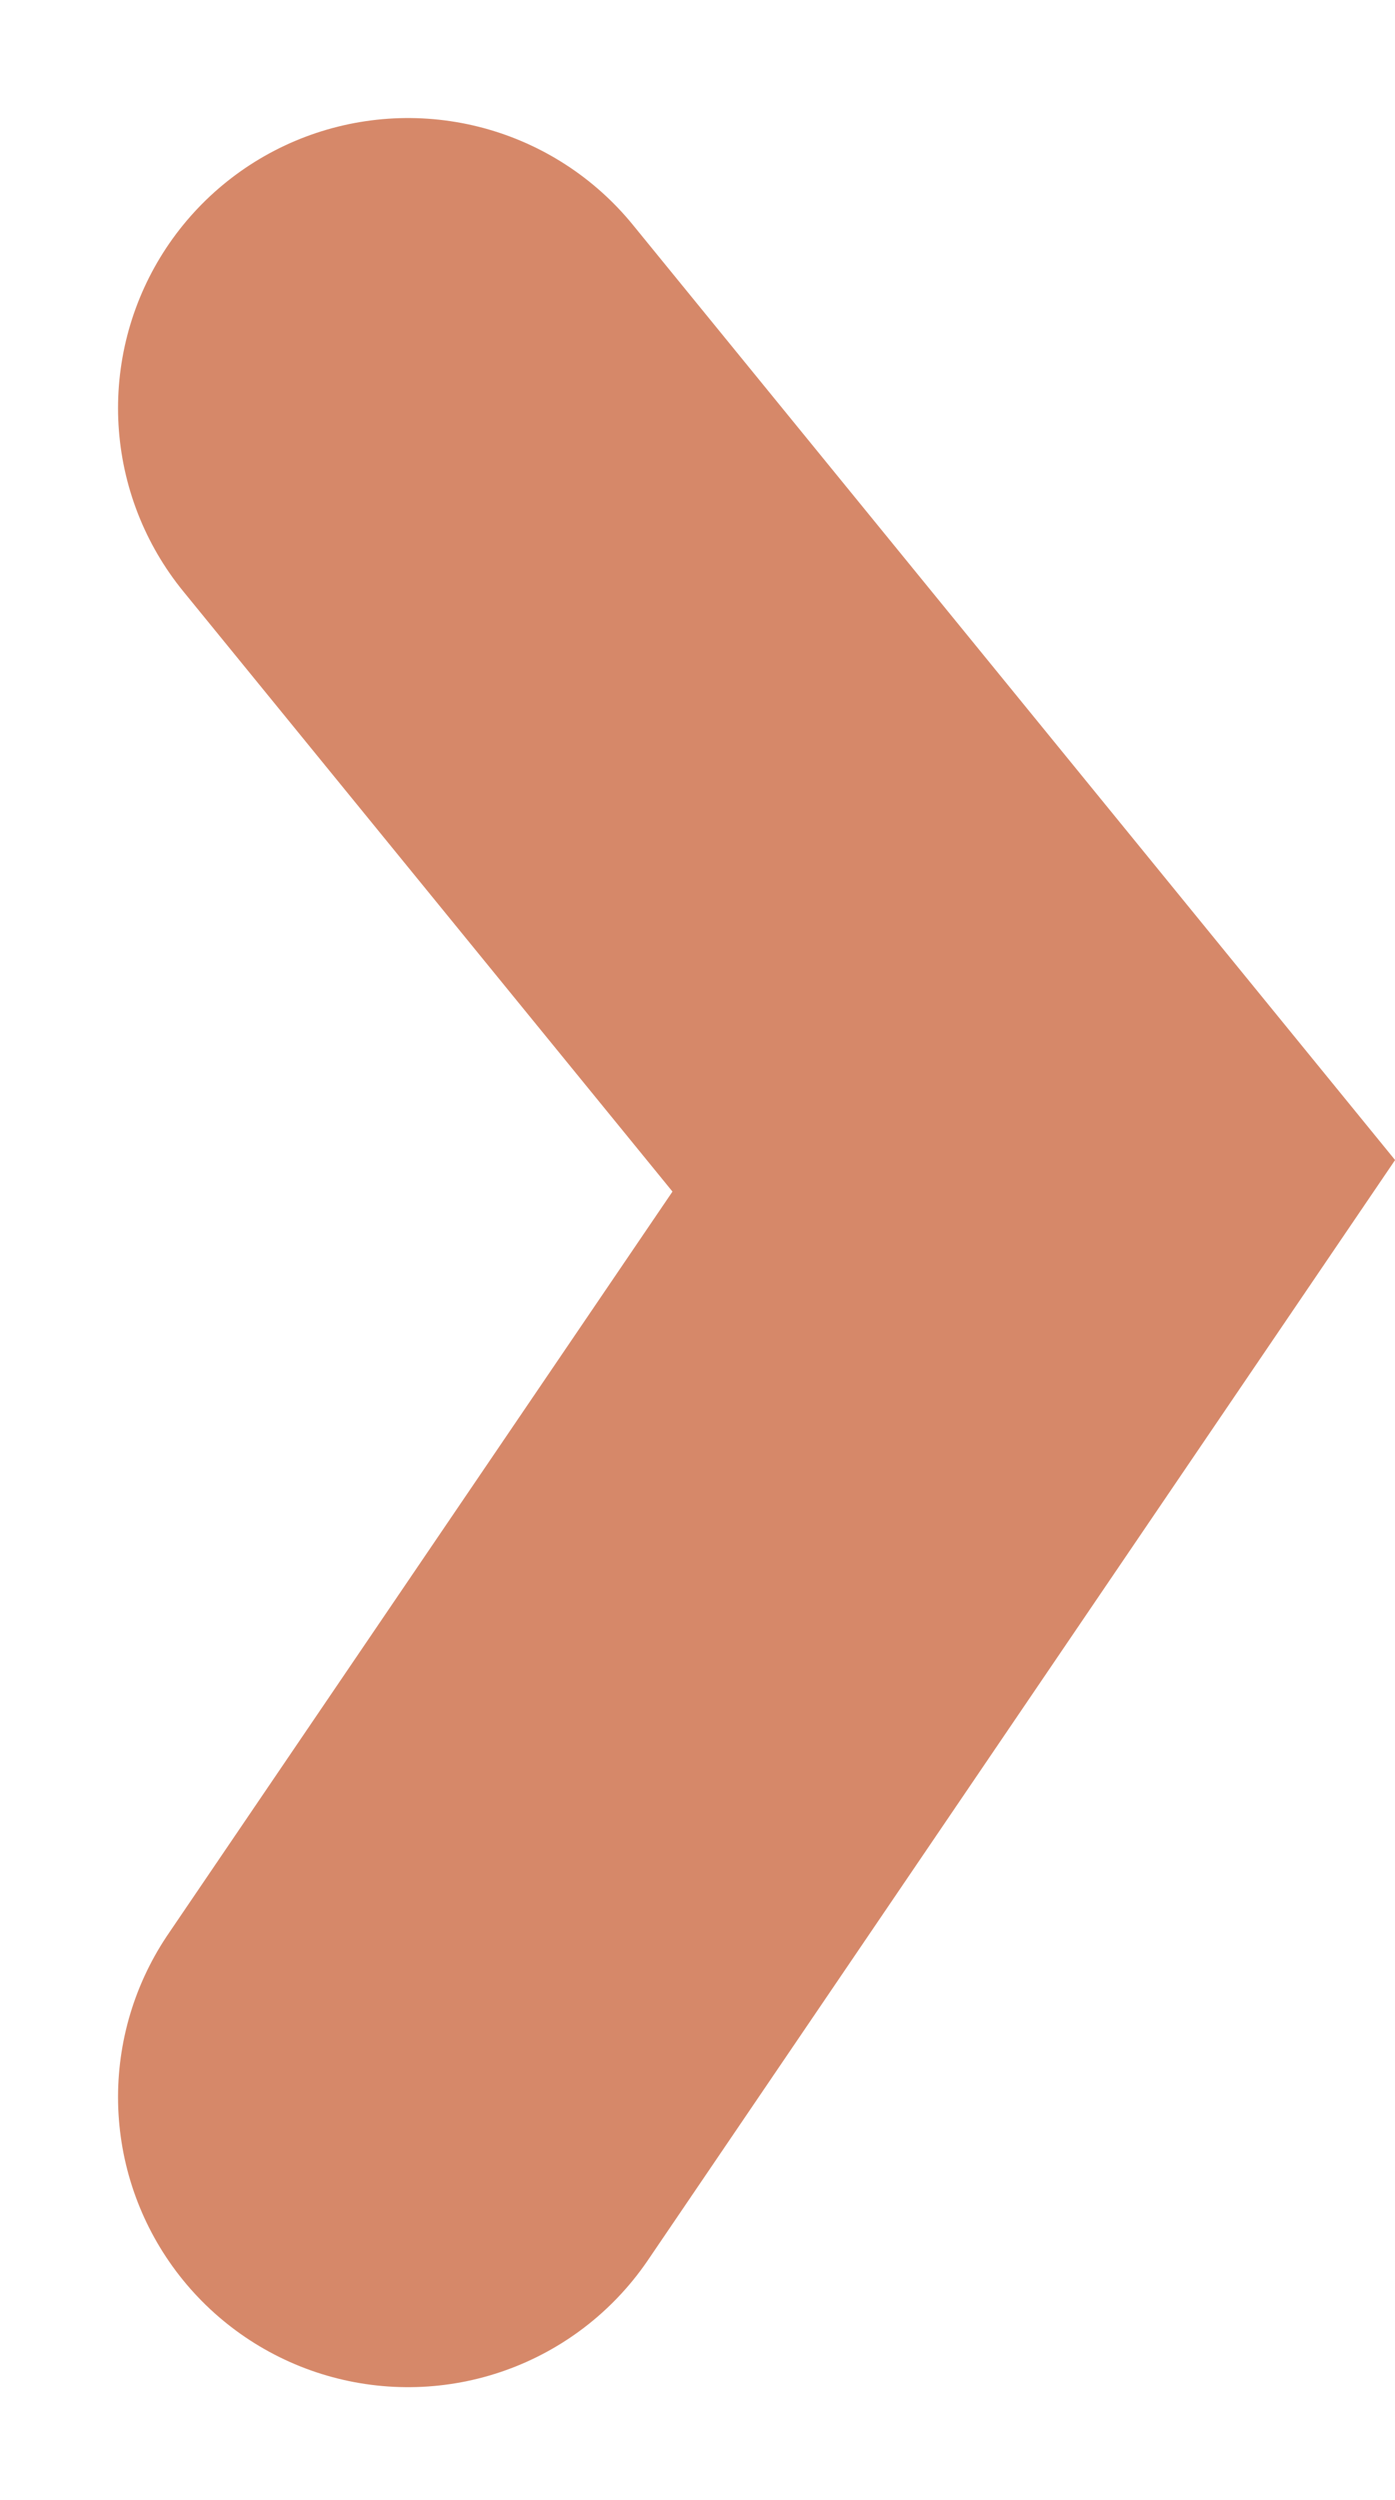
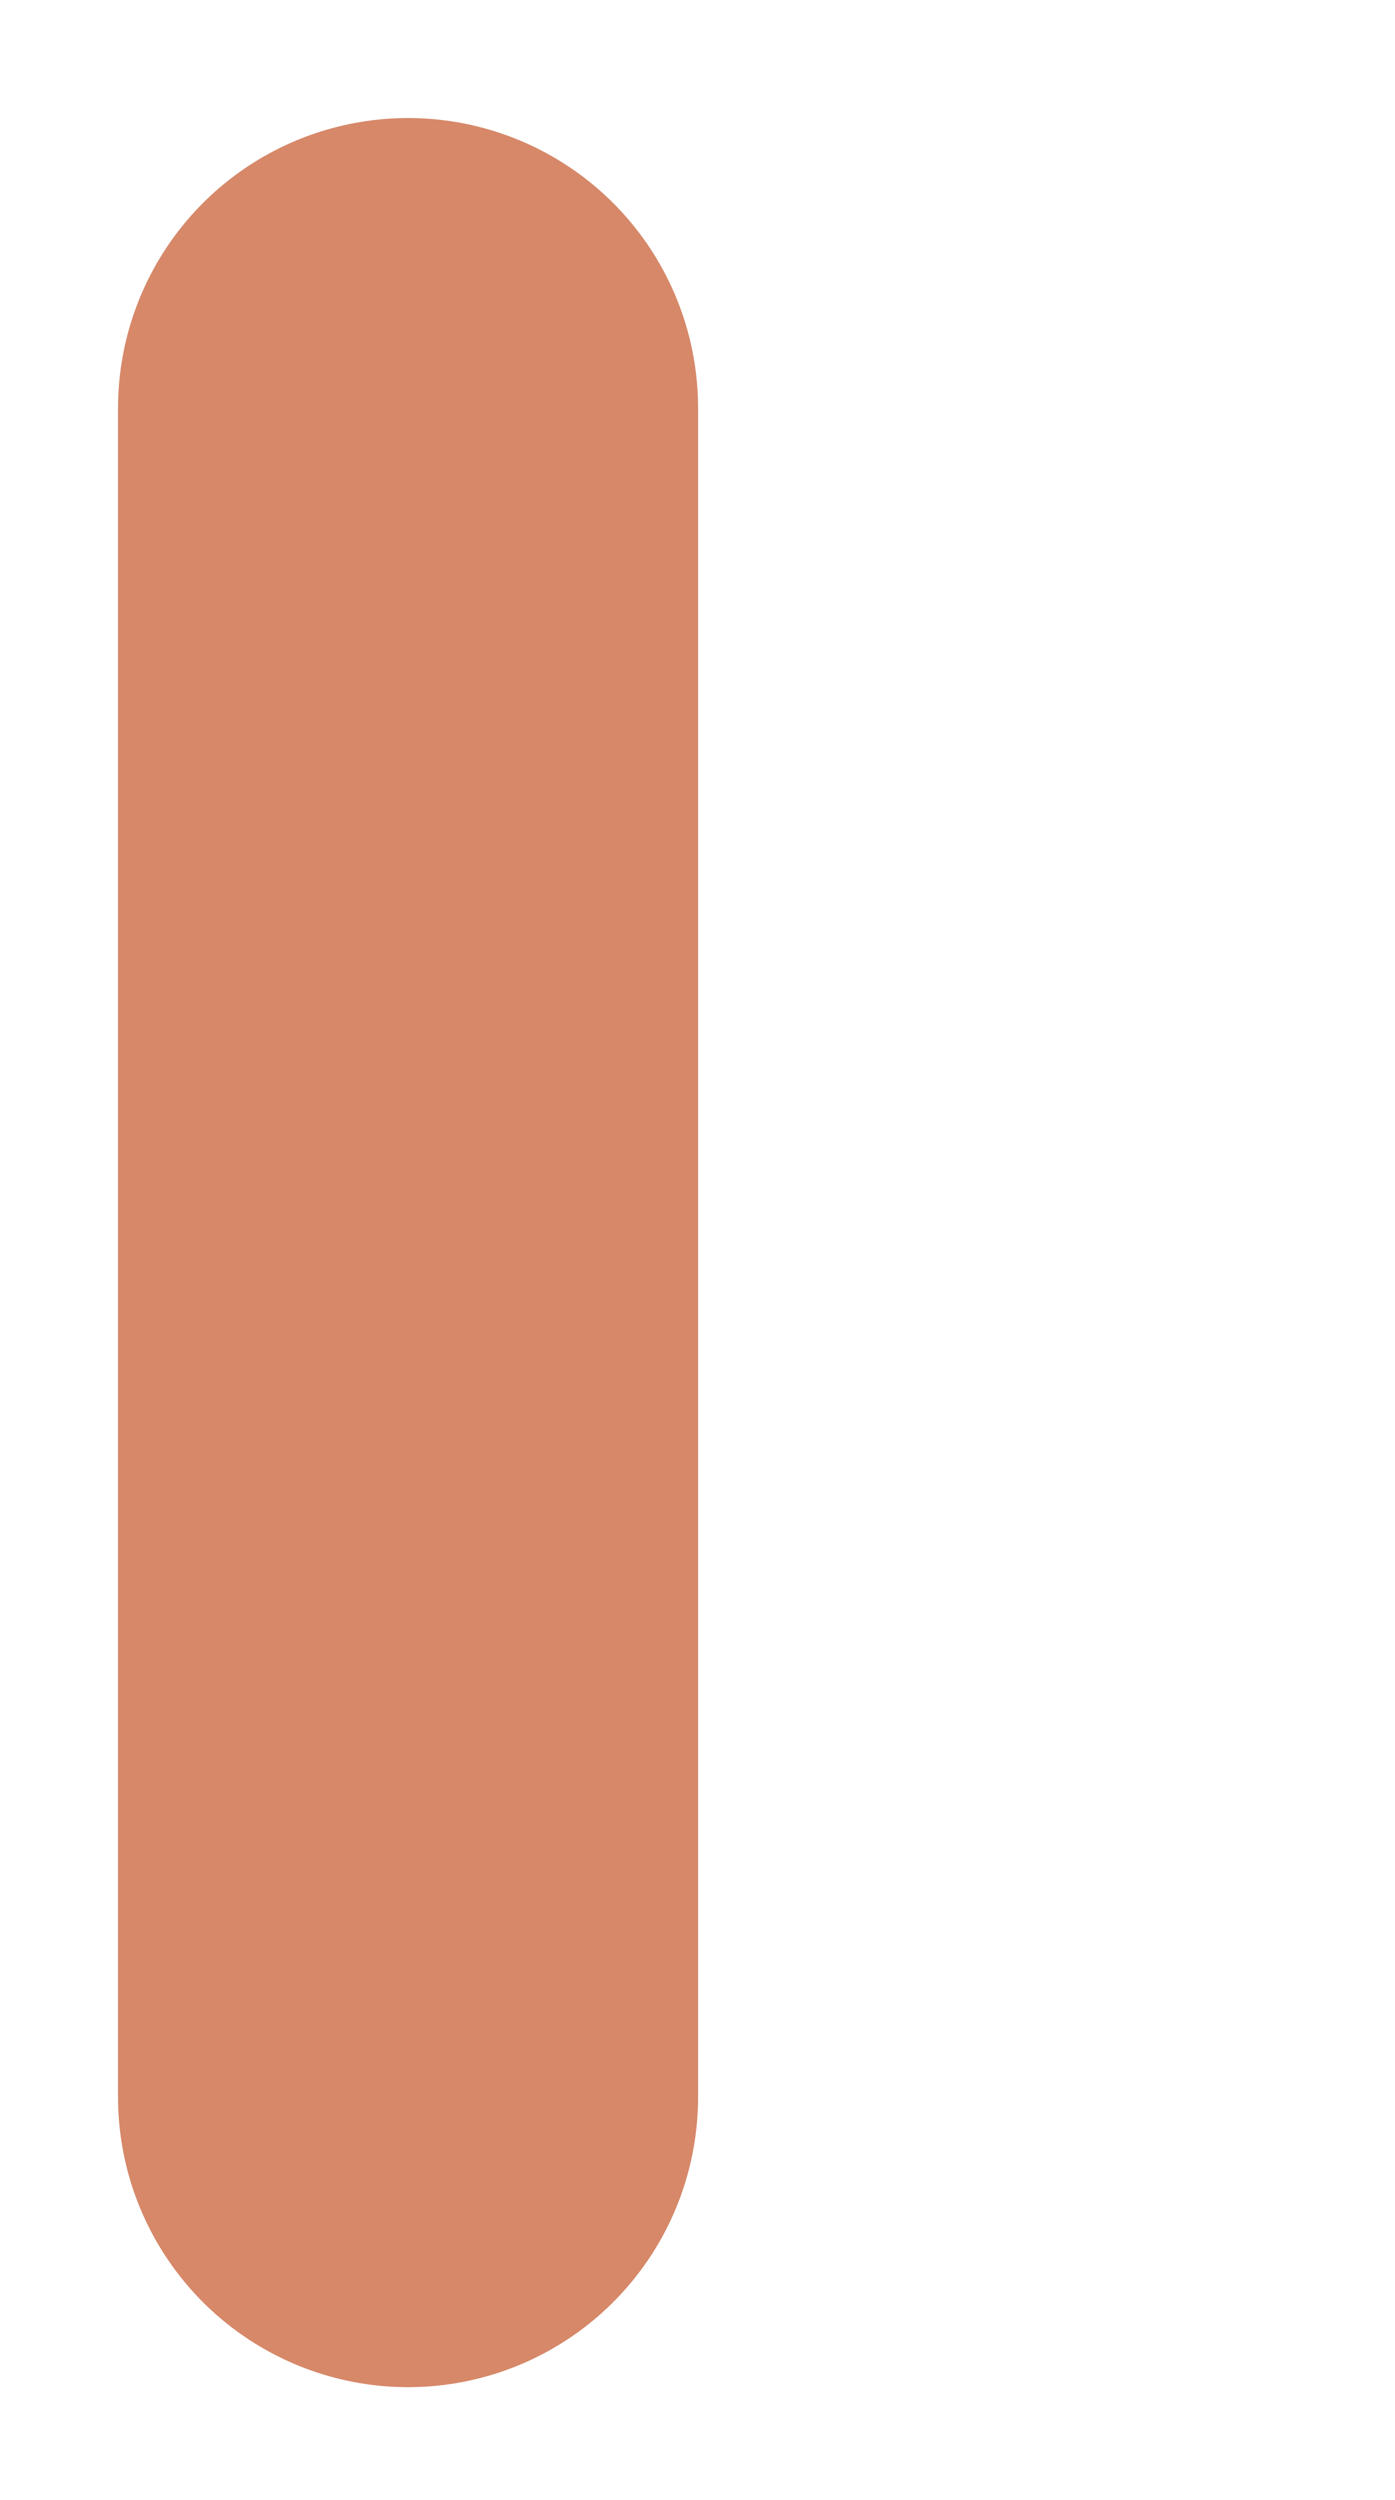
<svg xmlns="http://www.w3.org/2000/svg" width="9.62" height="17.239" viewBox="0 0 9.62 17.239">
-   <path id="Path_33" data-name="Path 33" d="M911,2798.5l4.315,5.294L911,2810.147" transform="translate(-908.186 -2795.686)" fill="none" stroke="#d68869" stroke-linecap="round" stroke-width="4" />
+   <path id="Path_33" data-name="Path 33" d="M911,2798.5L911,2810.147" transform="translate(-908.186 -2795.686)" fill="none" stroke="#d68869" stroke-linecap="round" stroke-width="4" />
</svg>